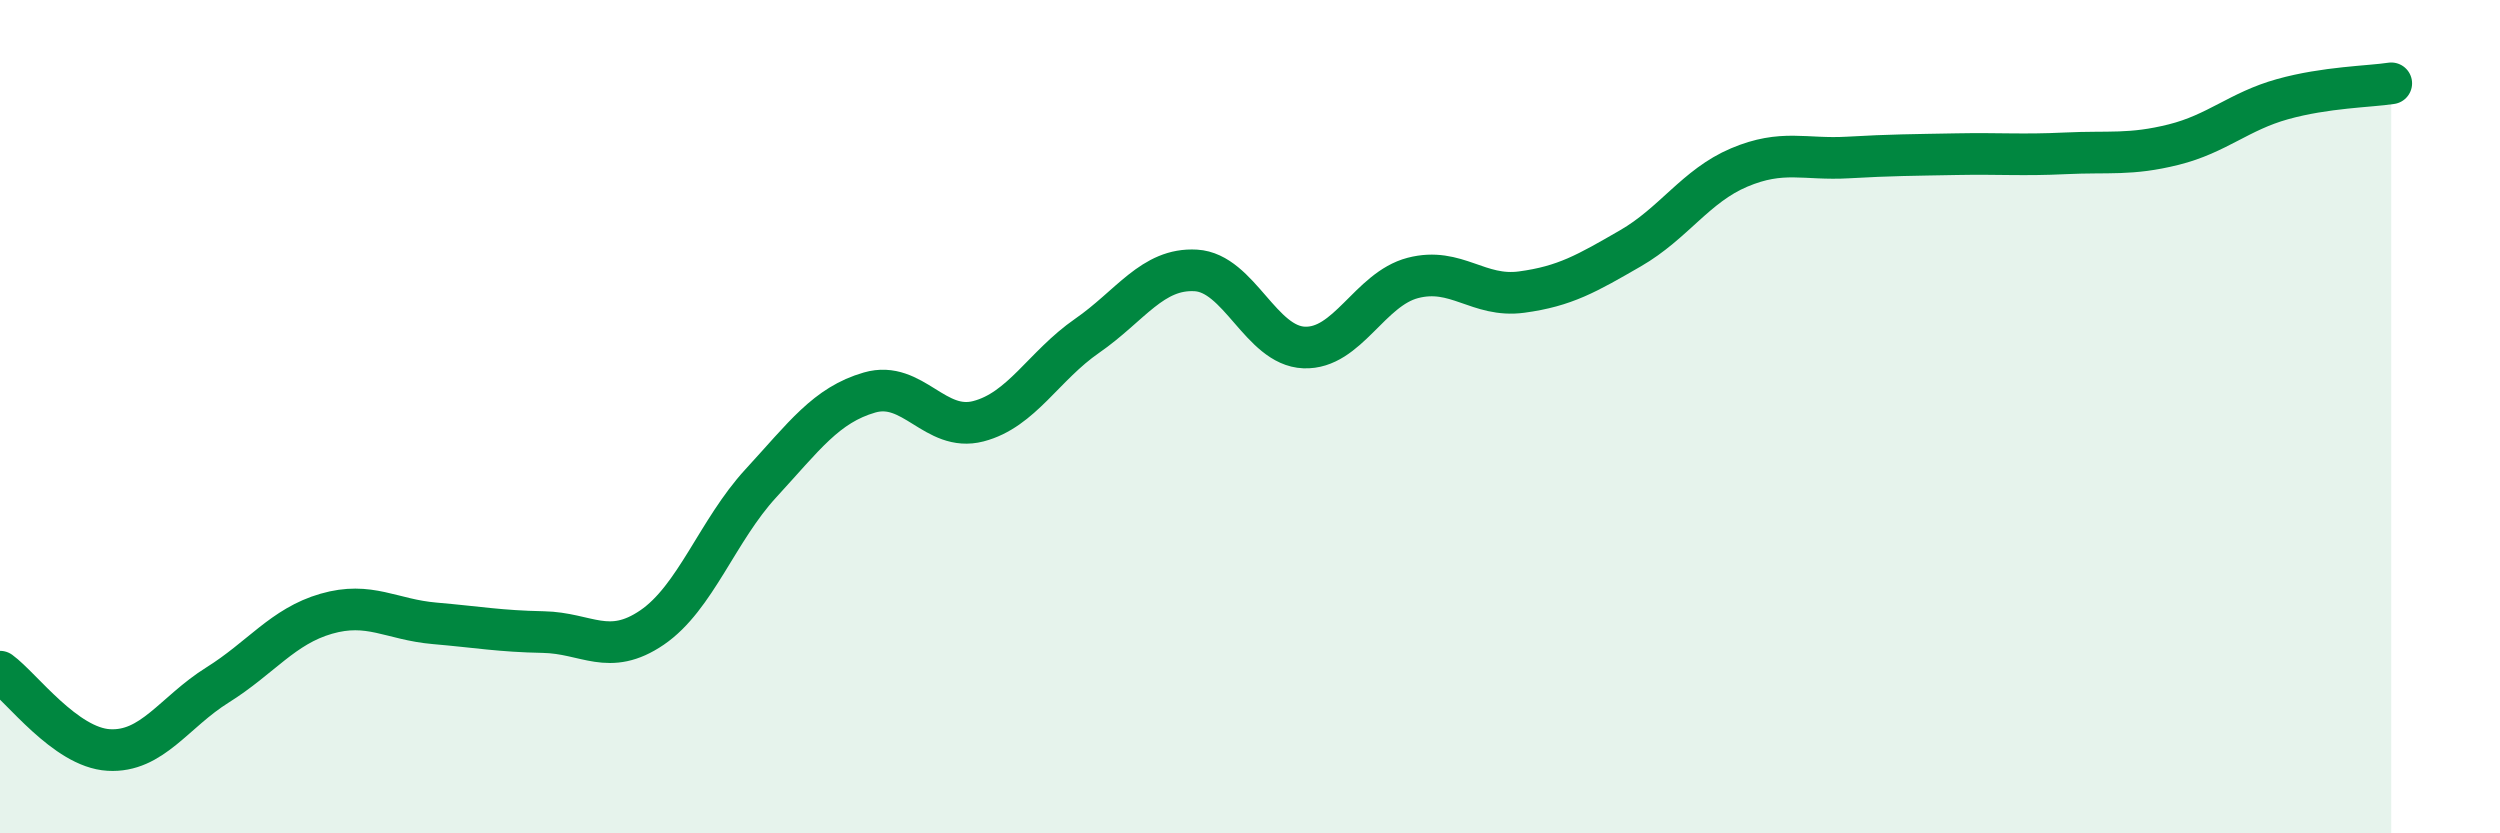
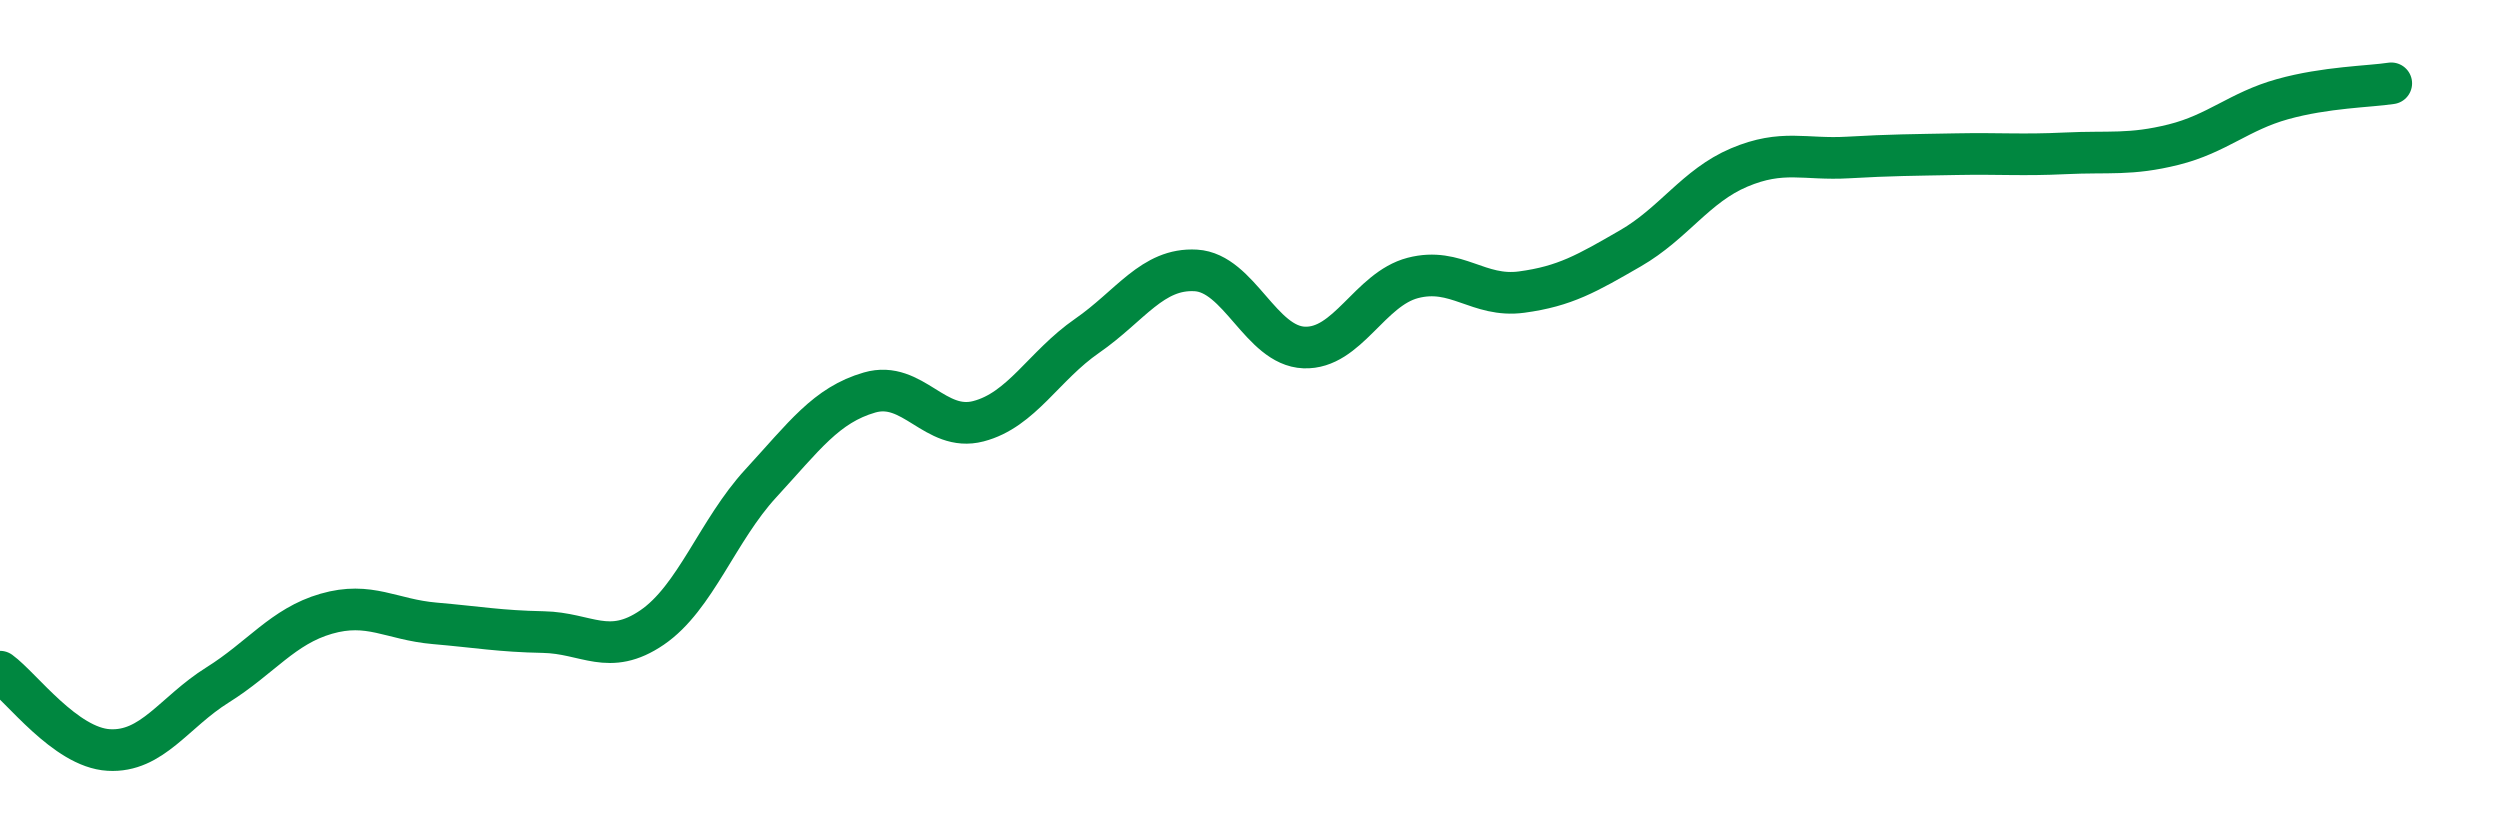
<svg xmlns="http://www.w3.org/2000/svg" width="60" height="20" viewBox="0 0 60 20">
-   <path d="M 0,16.12 C 0.52,16.5 1.57,17.94 2.61,18 C 3.65,18.06 4.18,17.09 5.22,16.44 C 6.26,15.79 6.79,15.03 7.83,14.73 C 8.87,14.43 9.39,14.87 10.43,14.96 C 11.47,15.05 12,15.15 13.04,15.17 C 14.08,15.19 14.61,15.77 15.65,15.06 C 16.69,14.35 17.22,12.73 18.26,11.6 C 19.3,10.47 19.83,9.72 20.87,9.42 C 21.91,9.12 22.44,10.38 23.48,10.11 C 24.52,9.84 25.05,8.78 26.09,8.06 C 27.13,7.34 27.66,6.43 28.7,6.49 C 29.74,6.55 30.26,8.3 31.3,8.34 C 32.34,8.38 32.87,6.94 33.91,6.67 C 34.95,6.4 35.48,7.15 36.52,7.01 C 37.56,6.87 38.09,6.56 39.13,5.96 C 40.17,5.36 40.7,4.46 41.74,4.02 C 42.78,3.58 43.31,3.84 44.35,3.78 C 45.39,3.72 45.92,3.72 46.96,3.7 C 48,3.68 48.53,3.73 49.57,3.68 C 50.61,3.63 51.13,3.73 52.17,3.47 C 53.21,3.21 53.74,2.67 54.78,2.38 C 55.82,2.09 56.87,2.08 57.39,2L57.39 20L0 20Z" fill="#008740" opacity="0.1" stroke-linecap="round" stroke-linejoin="round" />
  <path d="M 0,16.12 C 0.52,16.5 1.57,17.94 2.61,18 C 3.65,18.06 4.18,17.09 5.22,16.44 C 6.26,15.79 6.79,15.03 7.83,14.73 C 8.87,14.43 9.39,14.87 10.43,14.96 C 11.47,15.05 12,15.15 13.04,15.17 C 14.08,15.19 14.61,15.77 15.65,15.06 C 16.69,14.35 17.22,12.73 18.26,11.6 C 19.3,10.47 19.83,9.72 20.87,9.42 C 21.91,9.12 22.44,10.38 23.48,10.11 C 24.52,9.84 25.05,8.78 26.09,8.06 C 27.13,7.34 27.66,6.43 28.7,6.49 C 29.74,6.55 30.26,8.3 31.3,8.34 C 32.34,8.38 32.87,6.94 33.91,6.67 C 34.95,6.4 35.48,7.15 36.52,7.01 C 37.56,6.87 38.09,6.56 39.13,5.96 C 40.17,5.36 40.7,4.46 41.74,4.02 C 42.78,3.58 43.31,3.84 44.35,3.78 C 45.39,3.72 45.92,3.72 46.96,3.7 C 48,3.68 48.53,3.73 49.57,3.68 C 50.61,3.63 51.13,3.73 52.17,3.47 C 53.21,3.21 53.74,2.67 54.78,2.38 C 55.82,2.09 56.87,2.08 57.39,2" stroke="#008740" stroke-width="1" fill="none" stroke-linecap="round" stroke-linejoin="round" />
</svg>